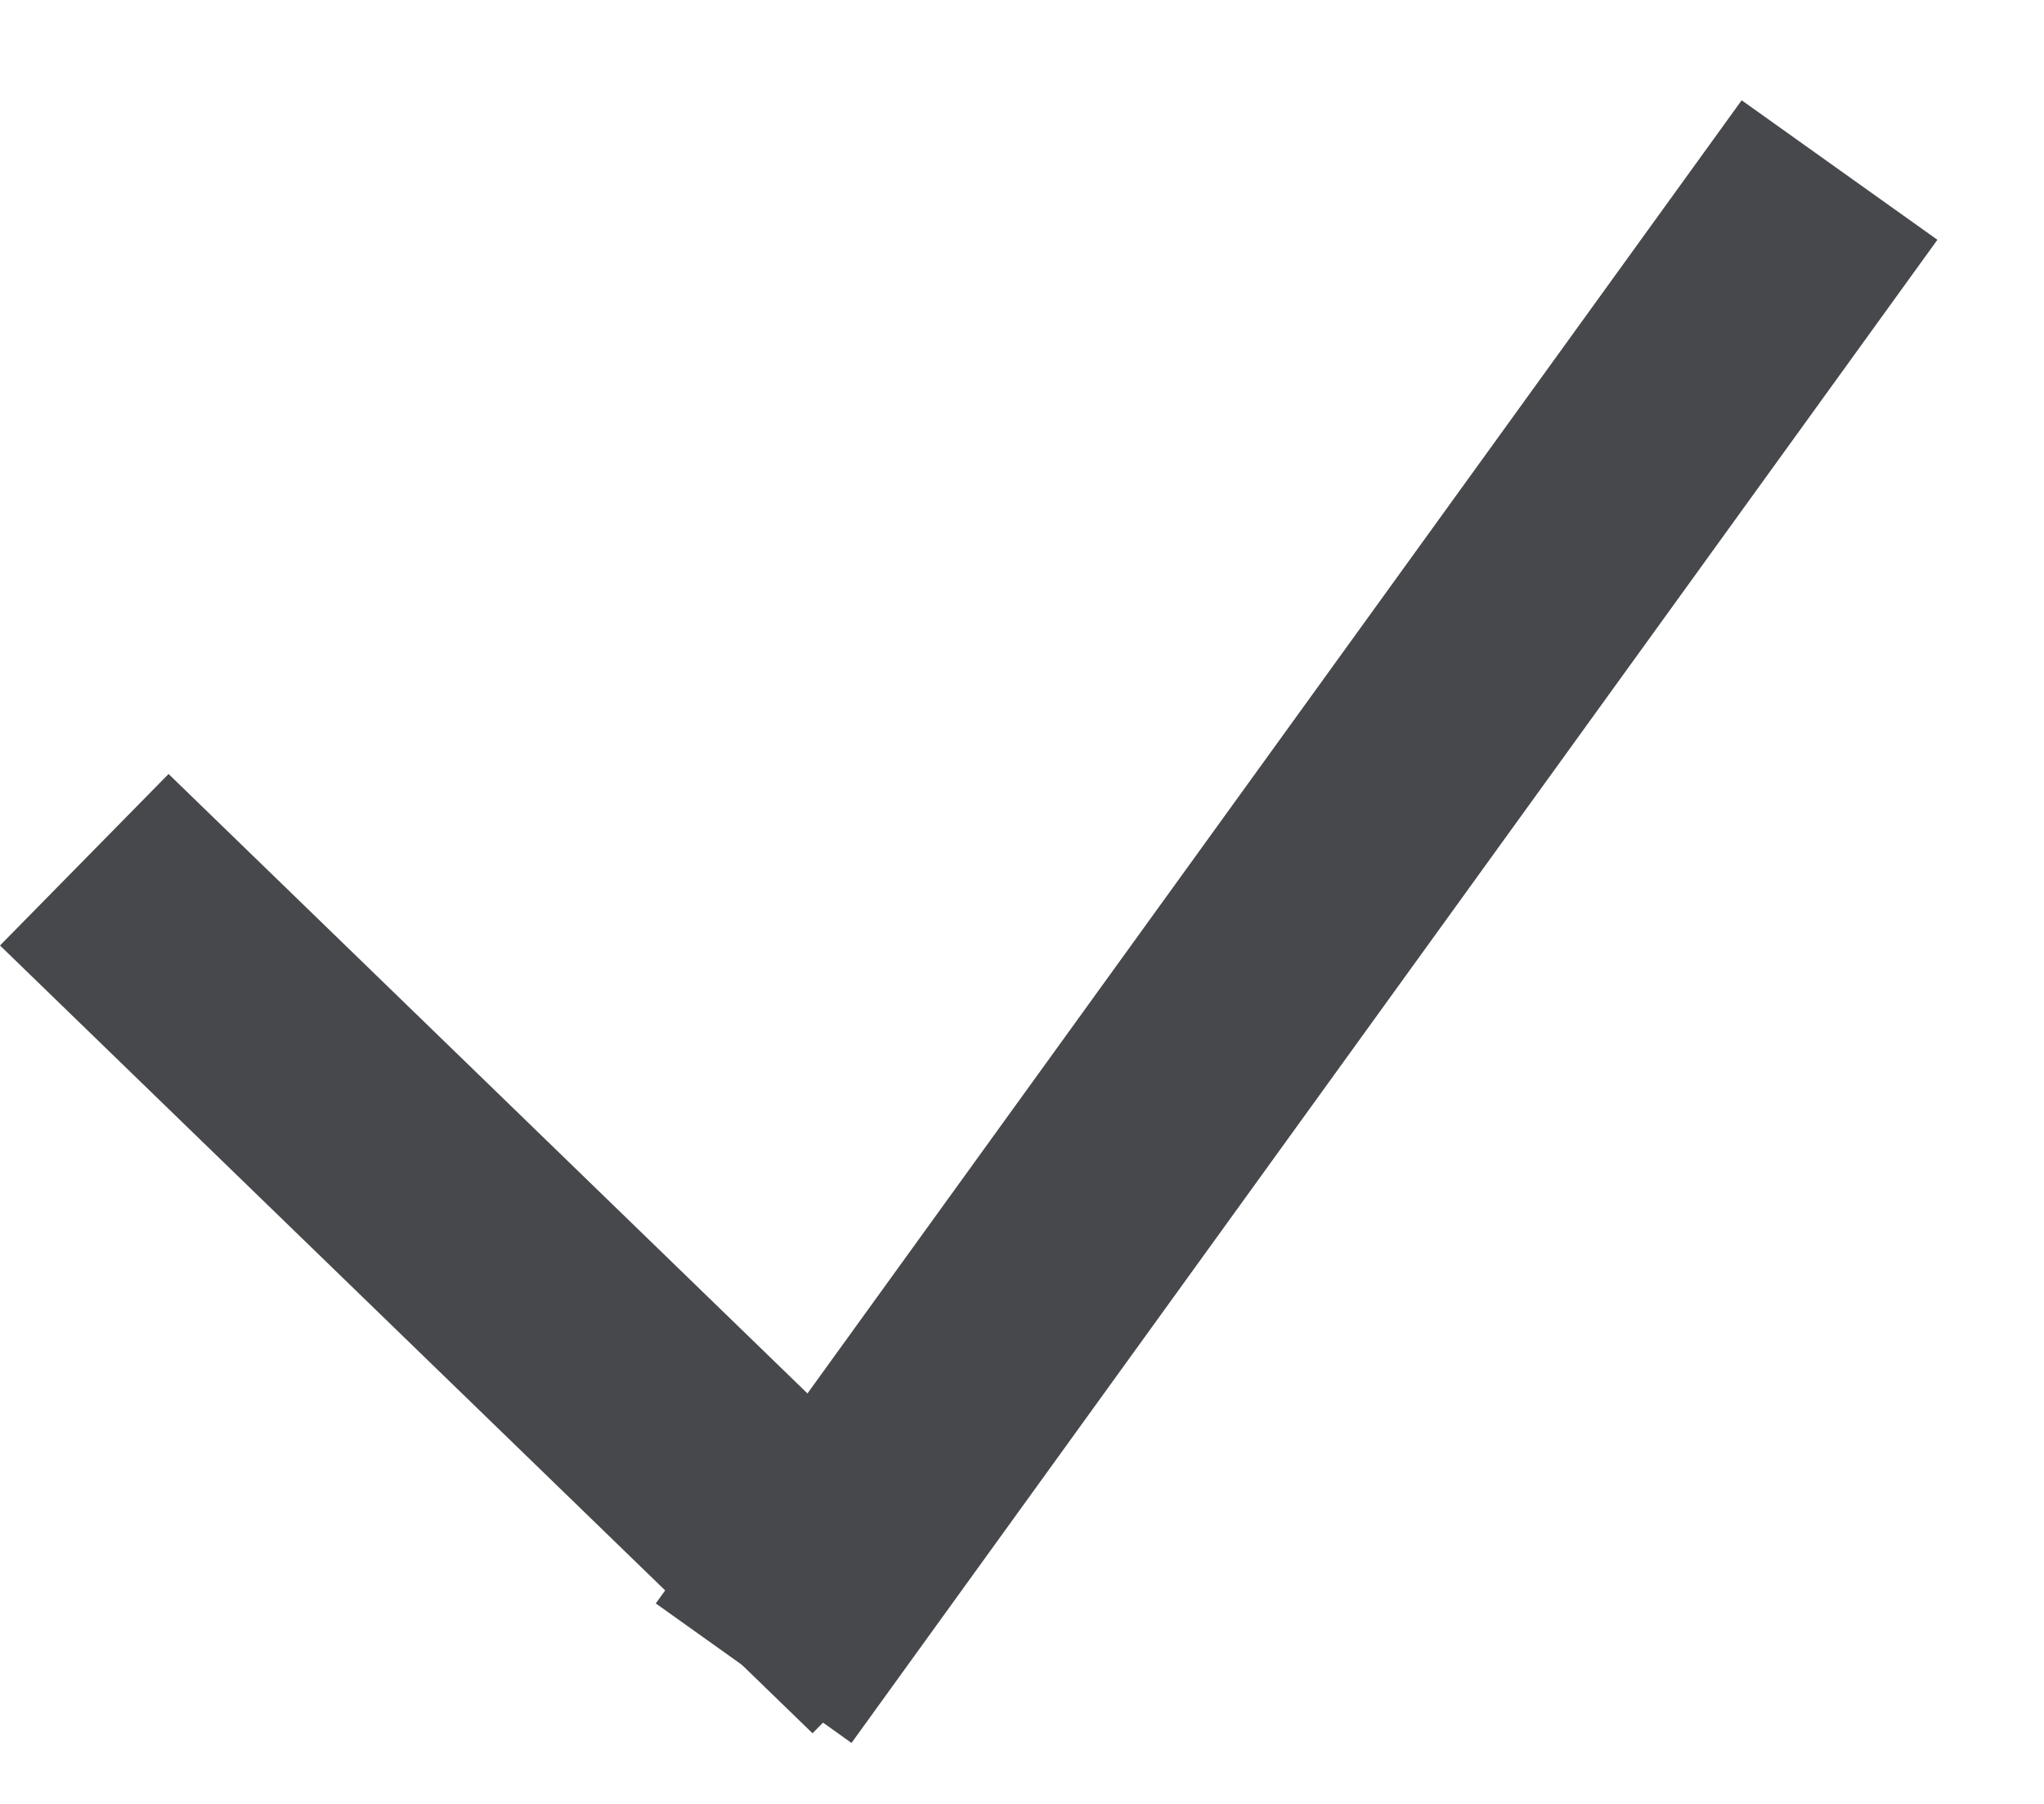
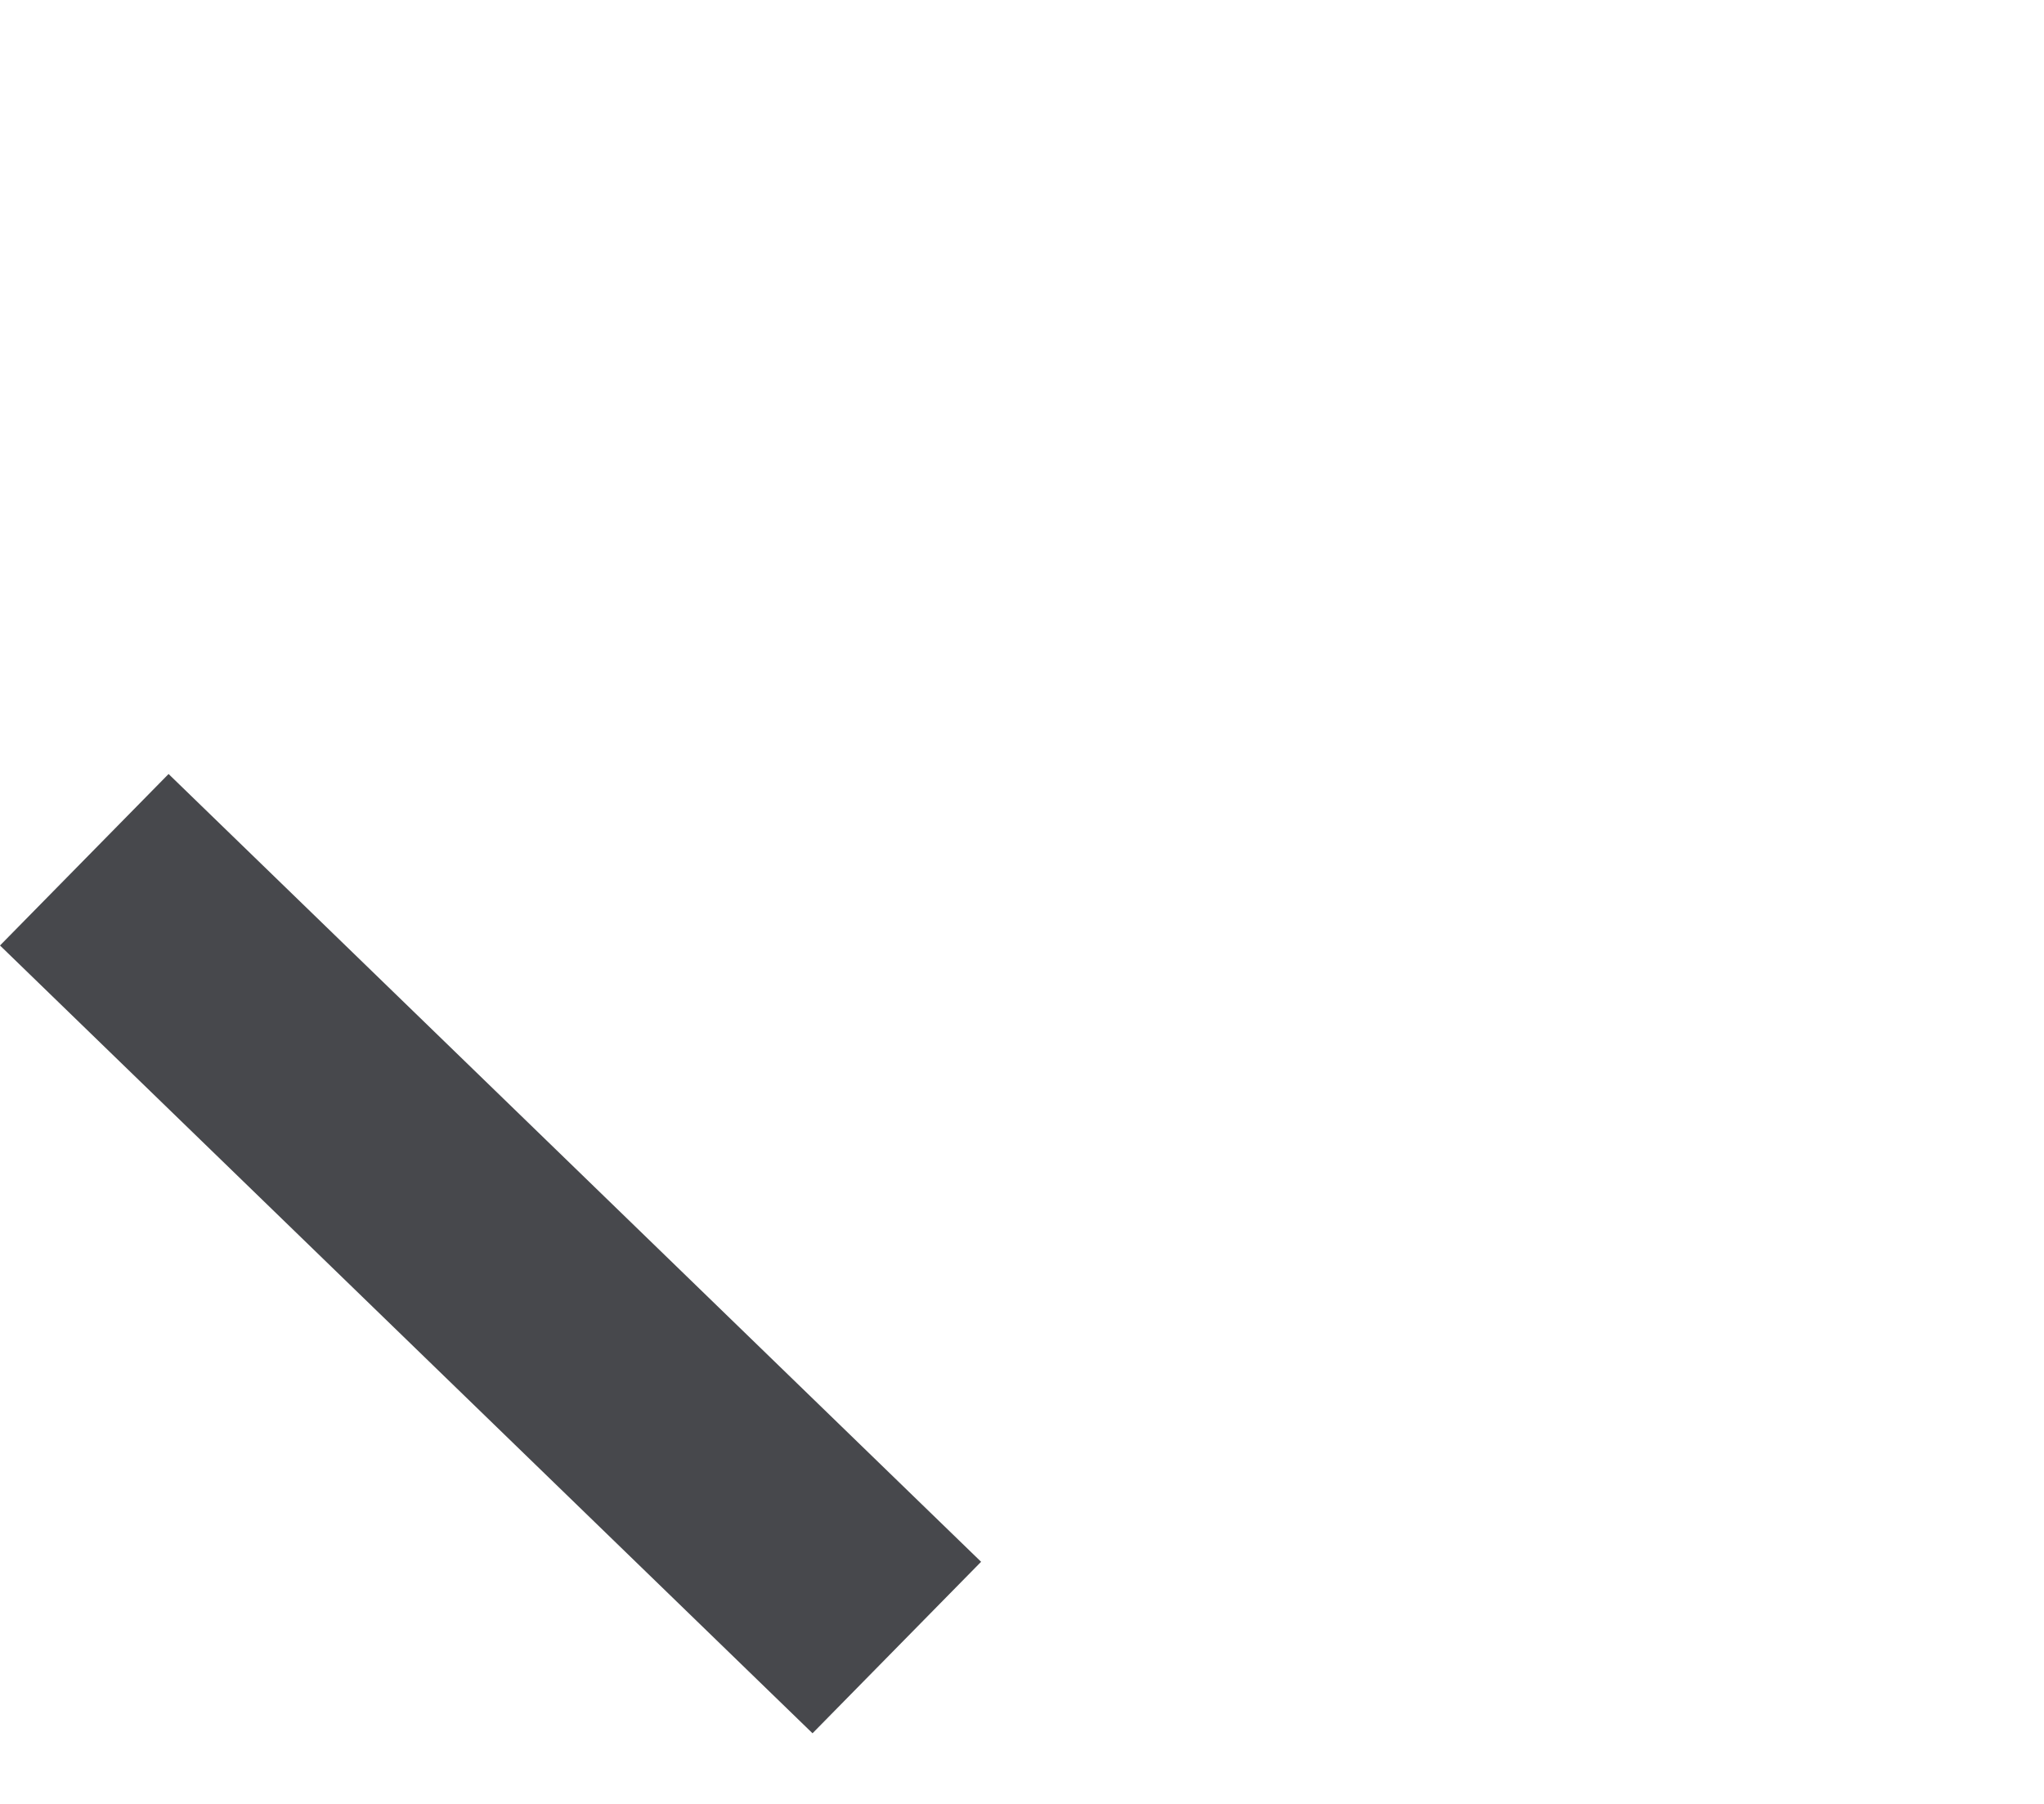
<svg xmlns="http://www.w3.org/2000/svg" width="17" height="15" viewBox="0 0 17 15" fill="none">
  <line y1="-1" x2="9.412" y2="-1" transform="matrix(0.718 0.696 -0.701 0.713 0 7.862)" stroke="#47484C" stroke-width="2" />
-   <line y1="-1" x2="15.412" y2="-1" transform="matrix(0.586 -0.811 0.814 0.58 7.082 14.493)" stroke="#47484C" stroke-width="2" />
</svg>